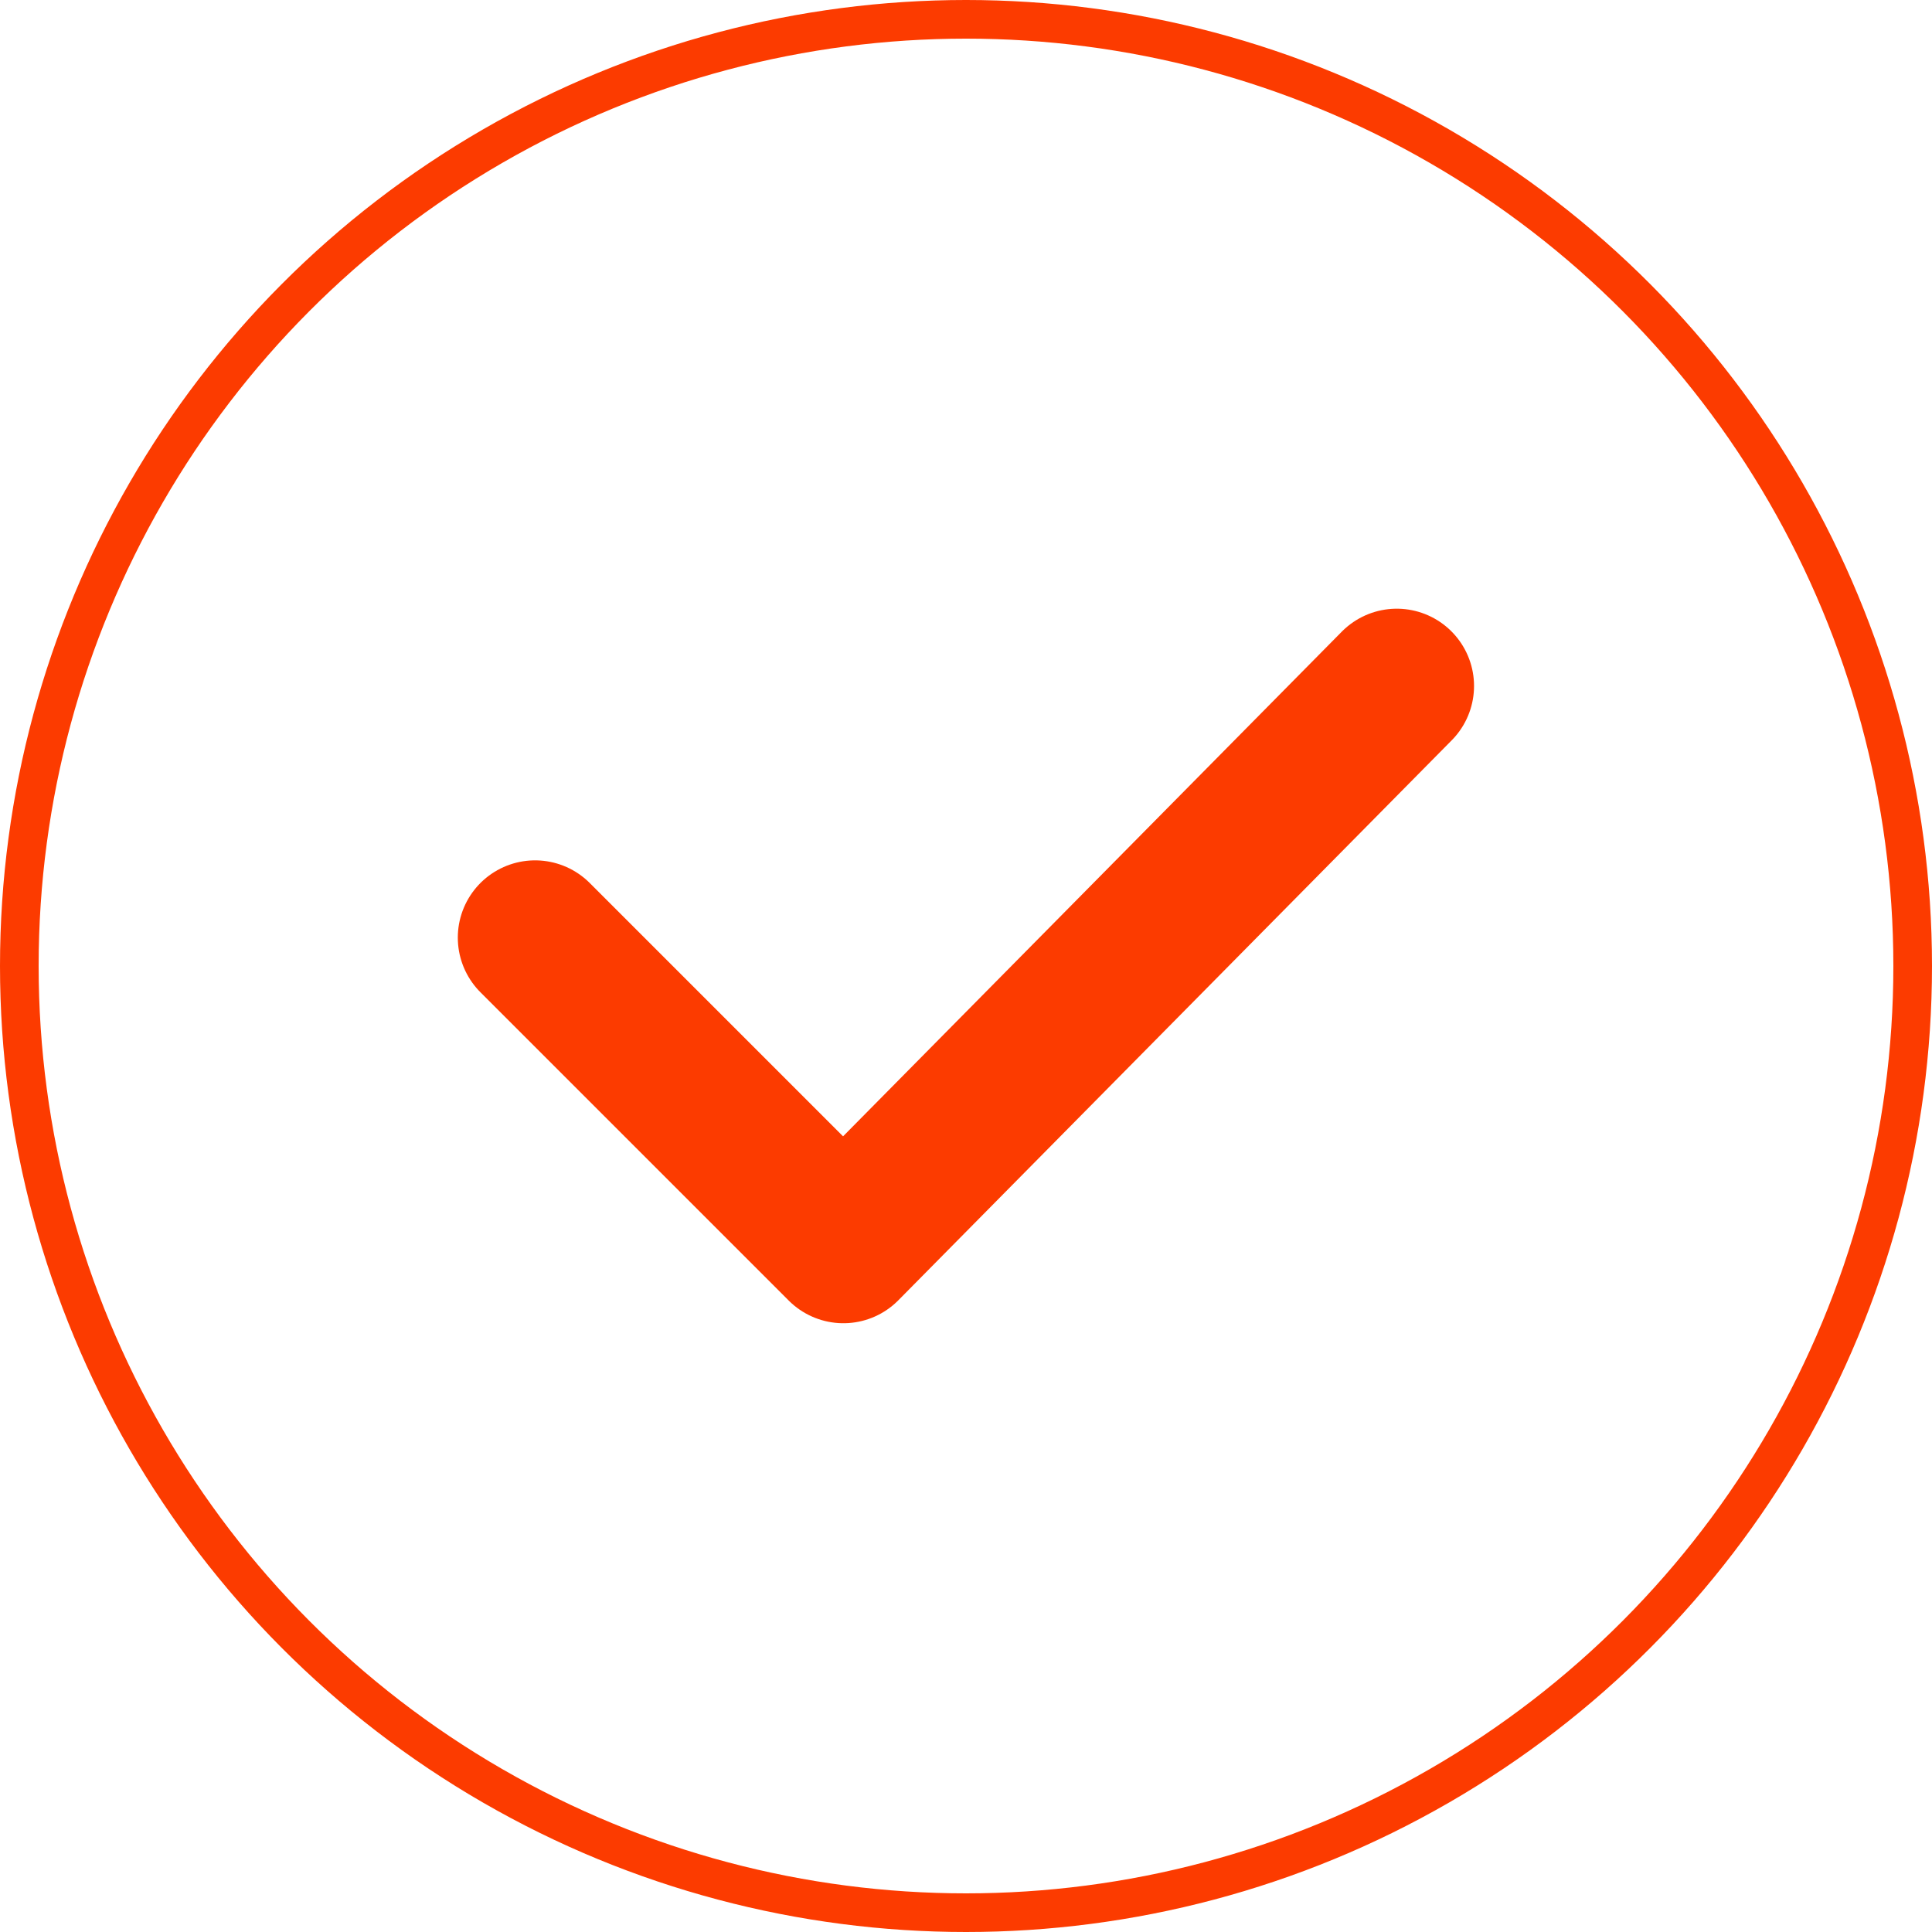
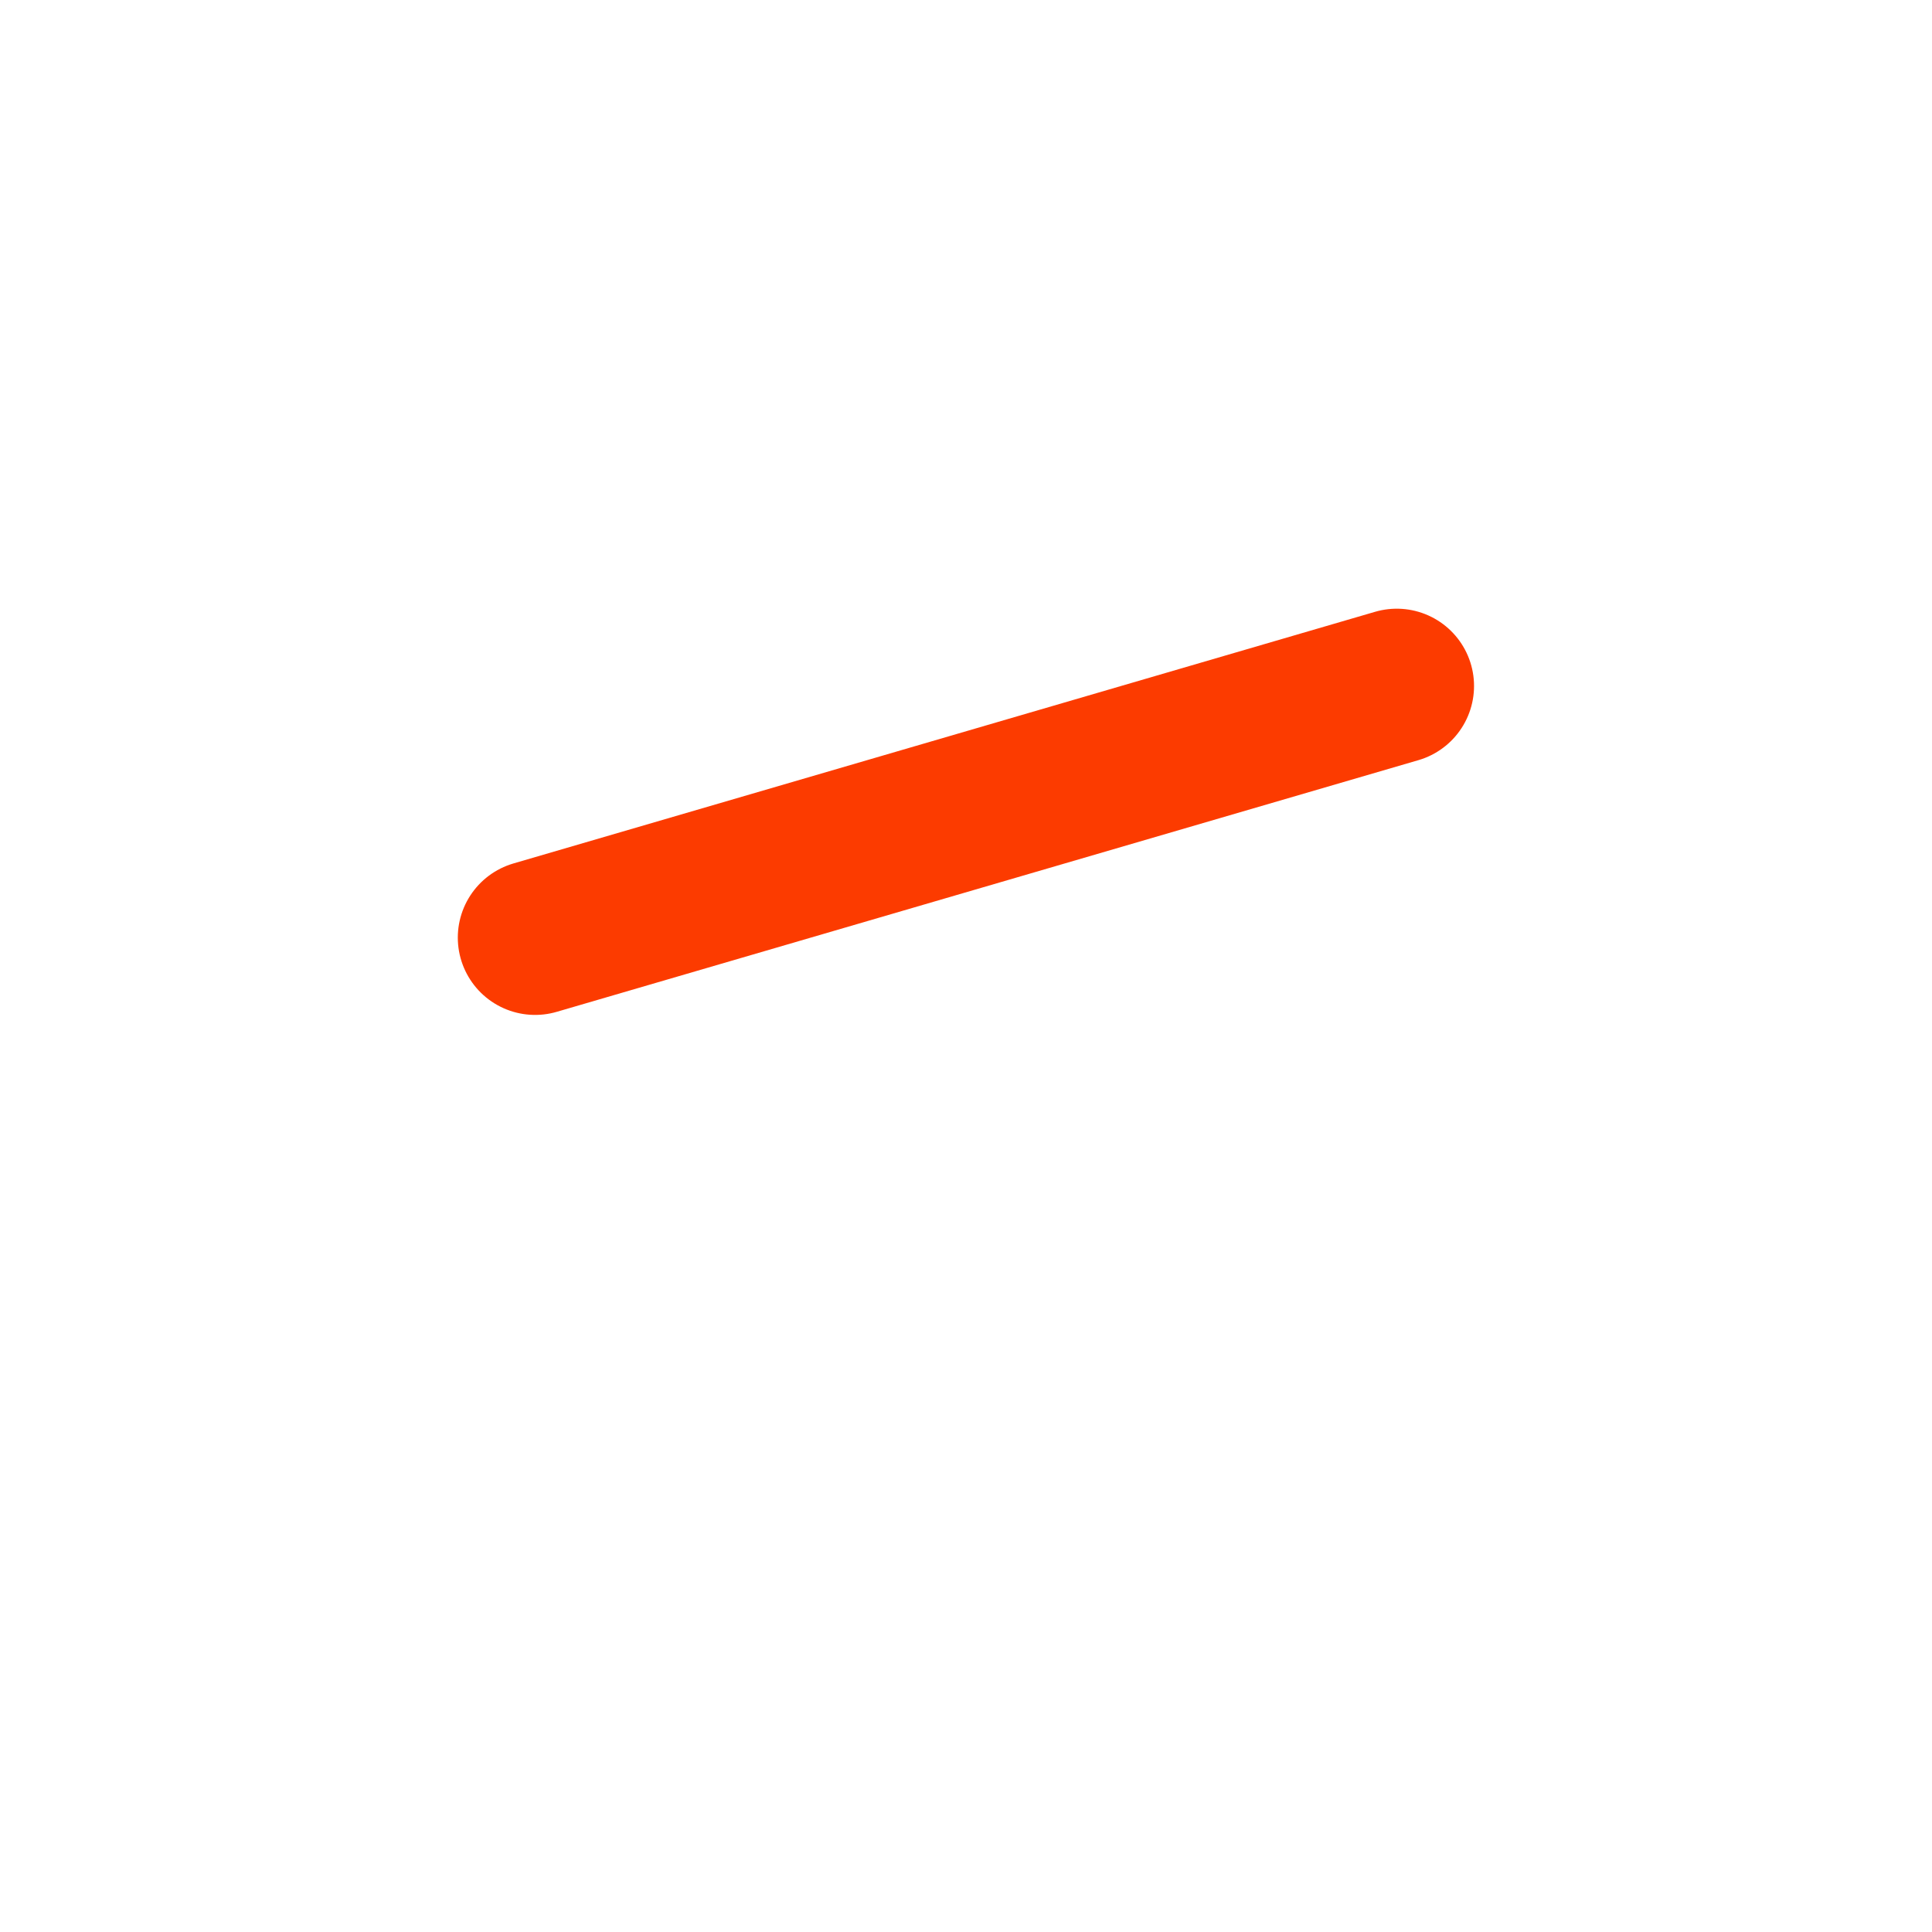
<svg xmlns="http://www.w3.org/2000/svg" width="50" height="50" viewBox="0 0 50 50">
  <defs>
    <style>.a,.b,.d{fill:none;}.a,.b{stroke:#fc3b00;}.a{stroke-linecap:round;stroke-linejoin:round;stroke-width:4px;}.c{stroke:none;}</style>
  </defs>
  <g transform="translate(-368 -1355)">
-     <path class="a" d="M10,22.35l7.979,7.979L32.3,15.837" transform="translate(371.848 1356.916)" />
+     <path class="a" d="M10,22.35L32.3,15.837" transform="translate(371.848 1356.916)" />
    <g class="b" transform="translate(368 1355)">
      <circle class="c" cx="25" cy="25" r="25" />
-       <circle class="d" cx="25" cy="25" r="24.5" />
    </g>
  </g>
</svg>